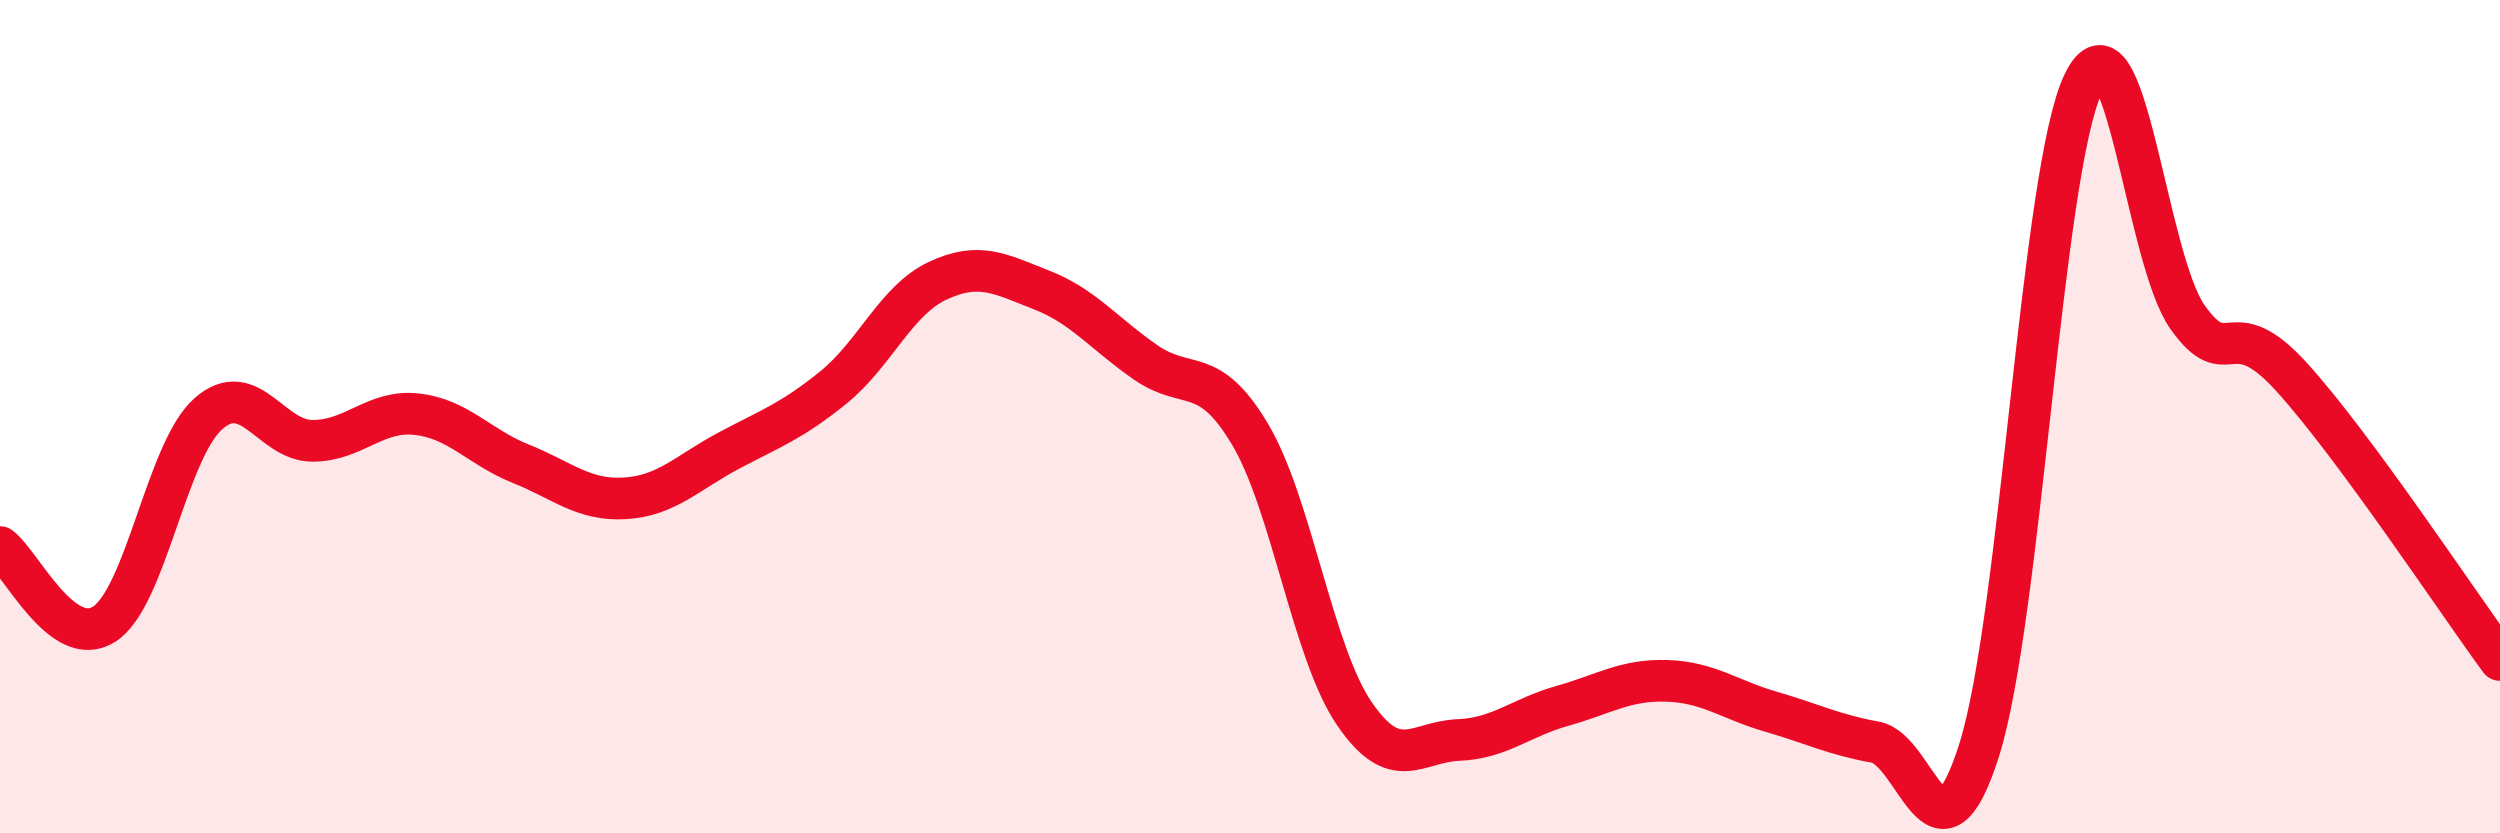
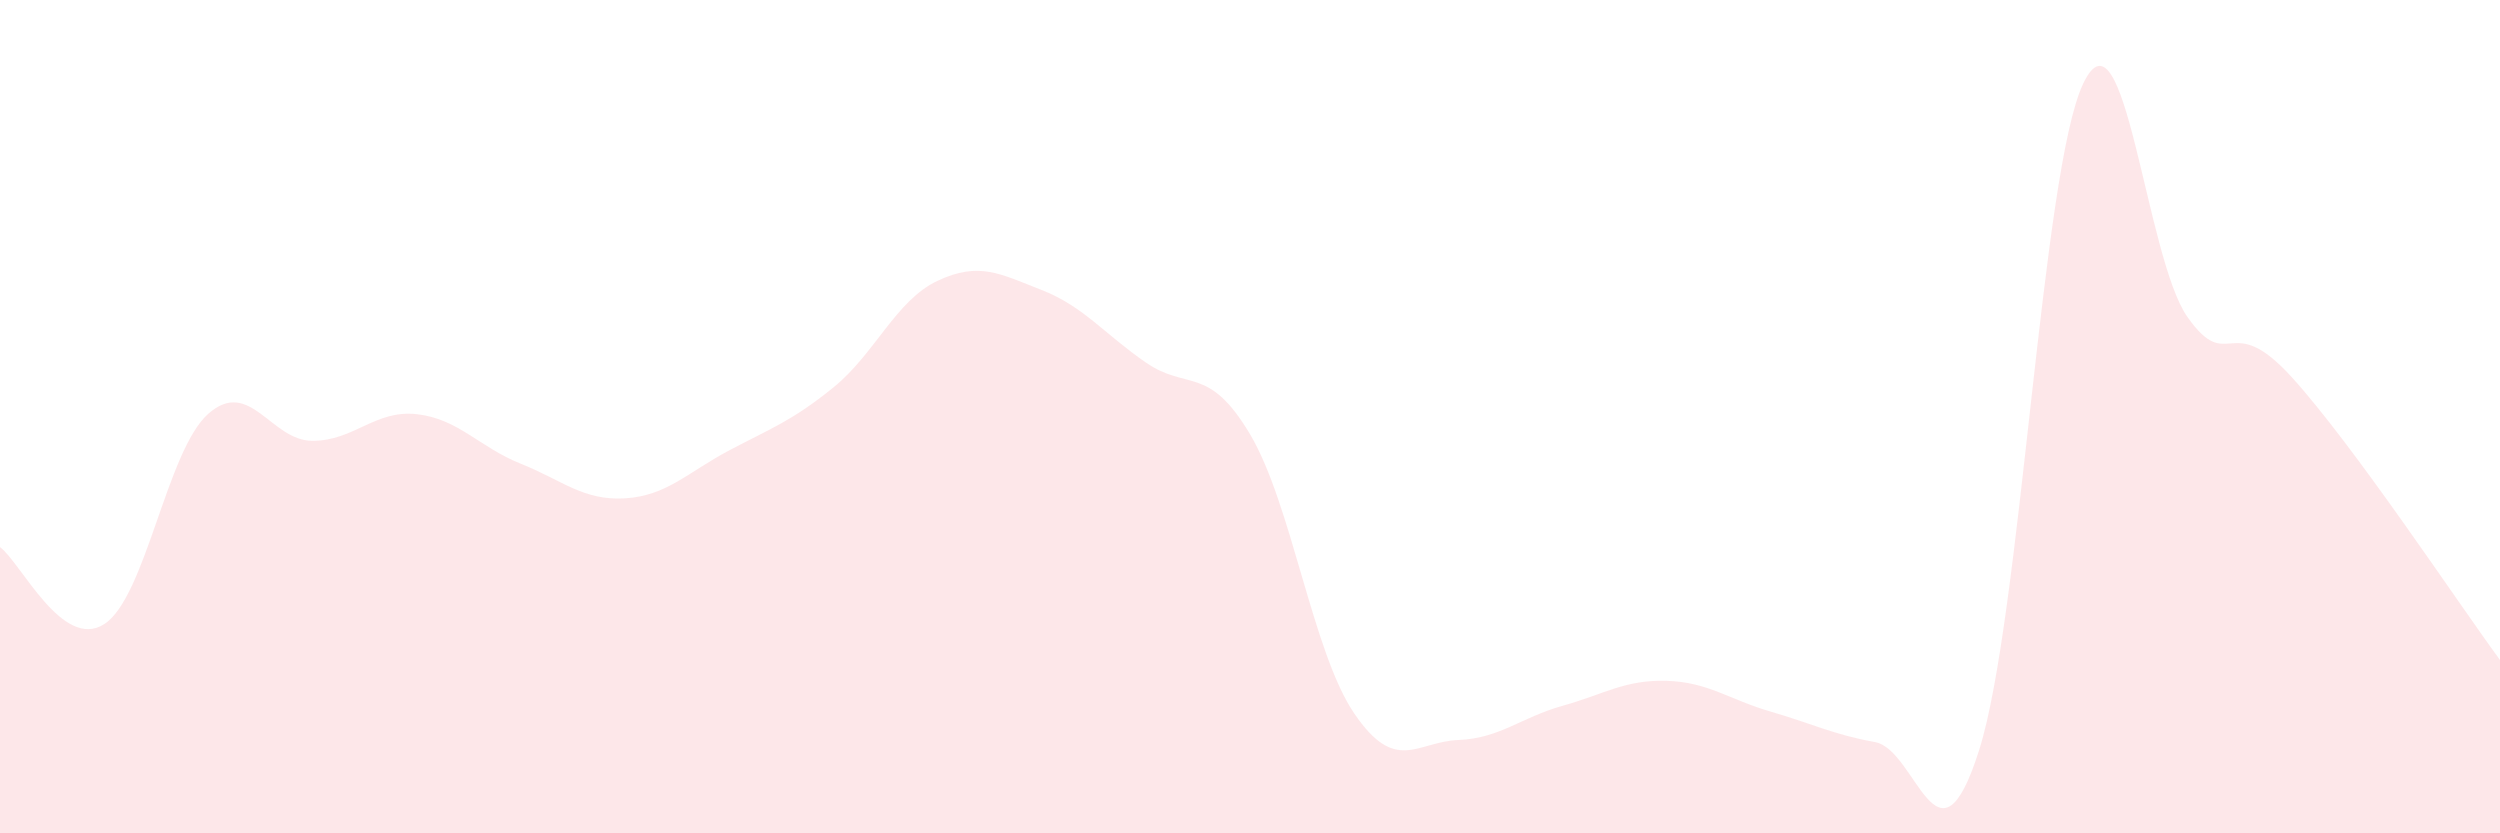
<svg xmlns="http://www.w3.org/2000/svg" width="60" height="20" viewBox="0 0 60 20">
  <path d="M 0,13.13 C 0.5,13.5 1.5,15.62 2.5,14.98 C 3.5,14.34 4,10.81 5,9.93 C 6,9.05 6.5,10.58 7.5,10.58 C 8.5,10.58 9,9.83 10,9.94 C 11,10.05 11.5,10.73 12.5,11.13 C 13.5,11.53 14,12.02 15,11.96 C 16,11.9 16.5,11.34 17.5,10.81 C 18.5,10.28 19,10.11 20,9.3 C 21,8.49 21.5,7.21 22.5,6.74 C 23.5,6.27 24,6.57 25,6.96 C 26,7.35 26.5,8.01 27.5,8.7 C 28.5,9.39 29,8.74 30,10.42 C 31,12.1 31.5,15.65 32.5,17.12 C 33.5,18.59 34,17.8 35,17.76 C 36,17.72 36.5,17.22 37.5,16.94 C 38.5,16.66 39,16.31 40,16.34 C 41,16.37 41.5,16.79 42.5,17.08 C 43.5,17.37 44,17.63 45,17.81 C 46,17.99 46.5,21.16 47.5,18 C 48.5,14.84 49,4.08 50,2 C 51,-0.08 51.5,6.2 52.5,7.61 C 53.5,9.02 53.5,7.4 55,9.05 C 56.5,10.7 59,14.48 60,15.84L60 20L0 20Z" fill="#EB0A25" opacity="0.1" stroke-linecap="round" stroke-linejoin="round" />
-   <path d="M 0,13.13 C 0.5,13.5 1.5,15.62 2.5,14.98 C 3.5,14.34 4,10.81 5,9.93 C 6,9.05 6.5,10.58 7.5,10.58 C 8.5,10.58 9,9.83 10,9.94 C 11,10.05 11.5,10.73 12.5,11.13 C 13.5,11.53 14,12.02 15,11.96 C 16,11.9 16.5,11.34 17.5,10.81 C 18.5,10.28 19,10.11 20,9.3 C 21,8.49 21.5,7.21 22.5,6.74 C 23.5,6.27 24,6.57 25,6.96 C 26,7.35 26.5,8.01 27.5,8.7 C 28.5,9.39 29,8.74 30,10.42 C 31,12.1 31.5,15.65 32.5,17.12 C 33.5,18.59 34,17.8 35,17.76 C 36,17.72 36.5,17.22 37.5,16.94 C 38.5,16.66 39,16.31 40,16.34 C 41,16.37 41.5,16.79 42.5,17.08 C 43.5,17.37 44,17.63 45,17.81 C 46,17.99 46.5,21.16 47.5,18 C 48.5,14.84 49,4.08 50,2 C 51,-0.08 51.5,6.2 52.5,7.61 C 53.5,9.02 53.5,7.4 55,9.05 C 56.5,10.7 59,14.48 60,15.84" stroke="#EB0A25" stroke-width="1" fill="none" stroke-linecap="round" stroke-linejoin="round" />
</svg>